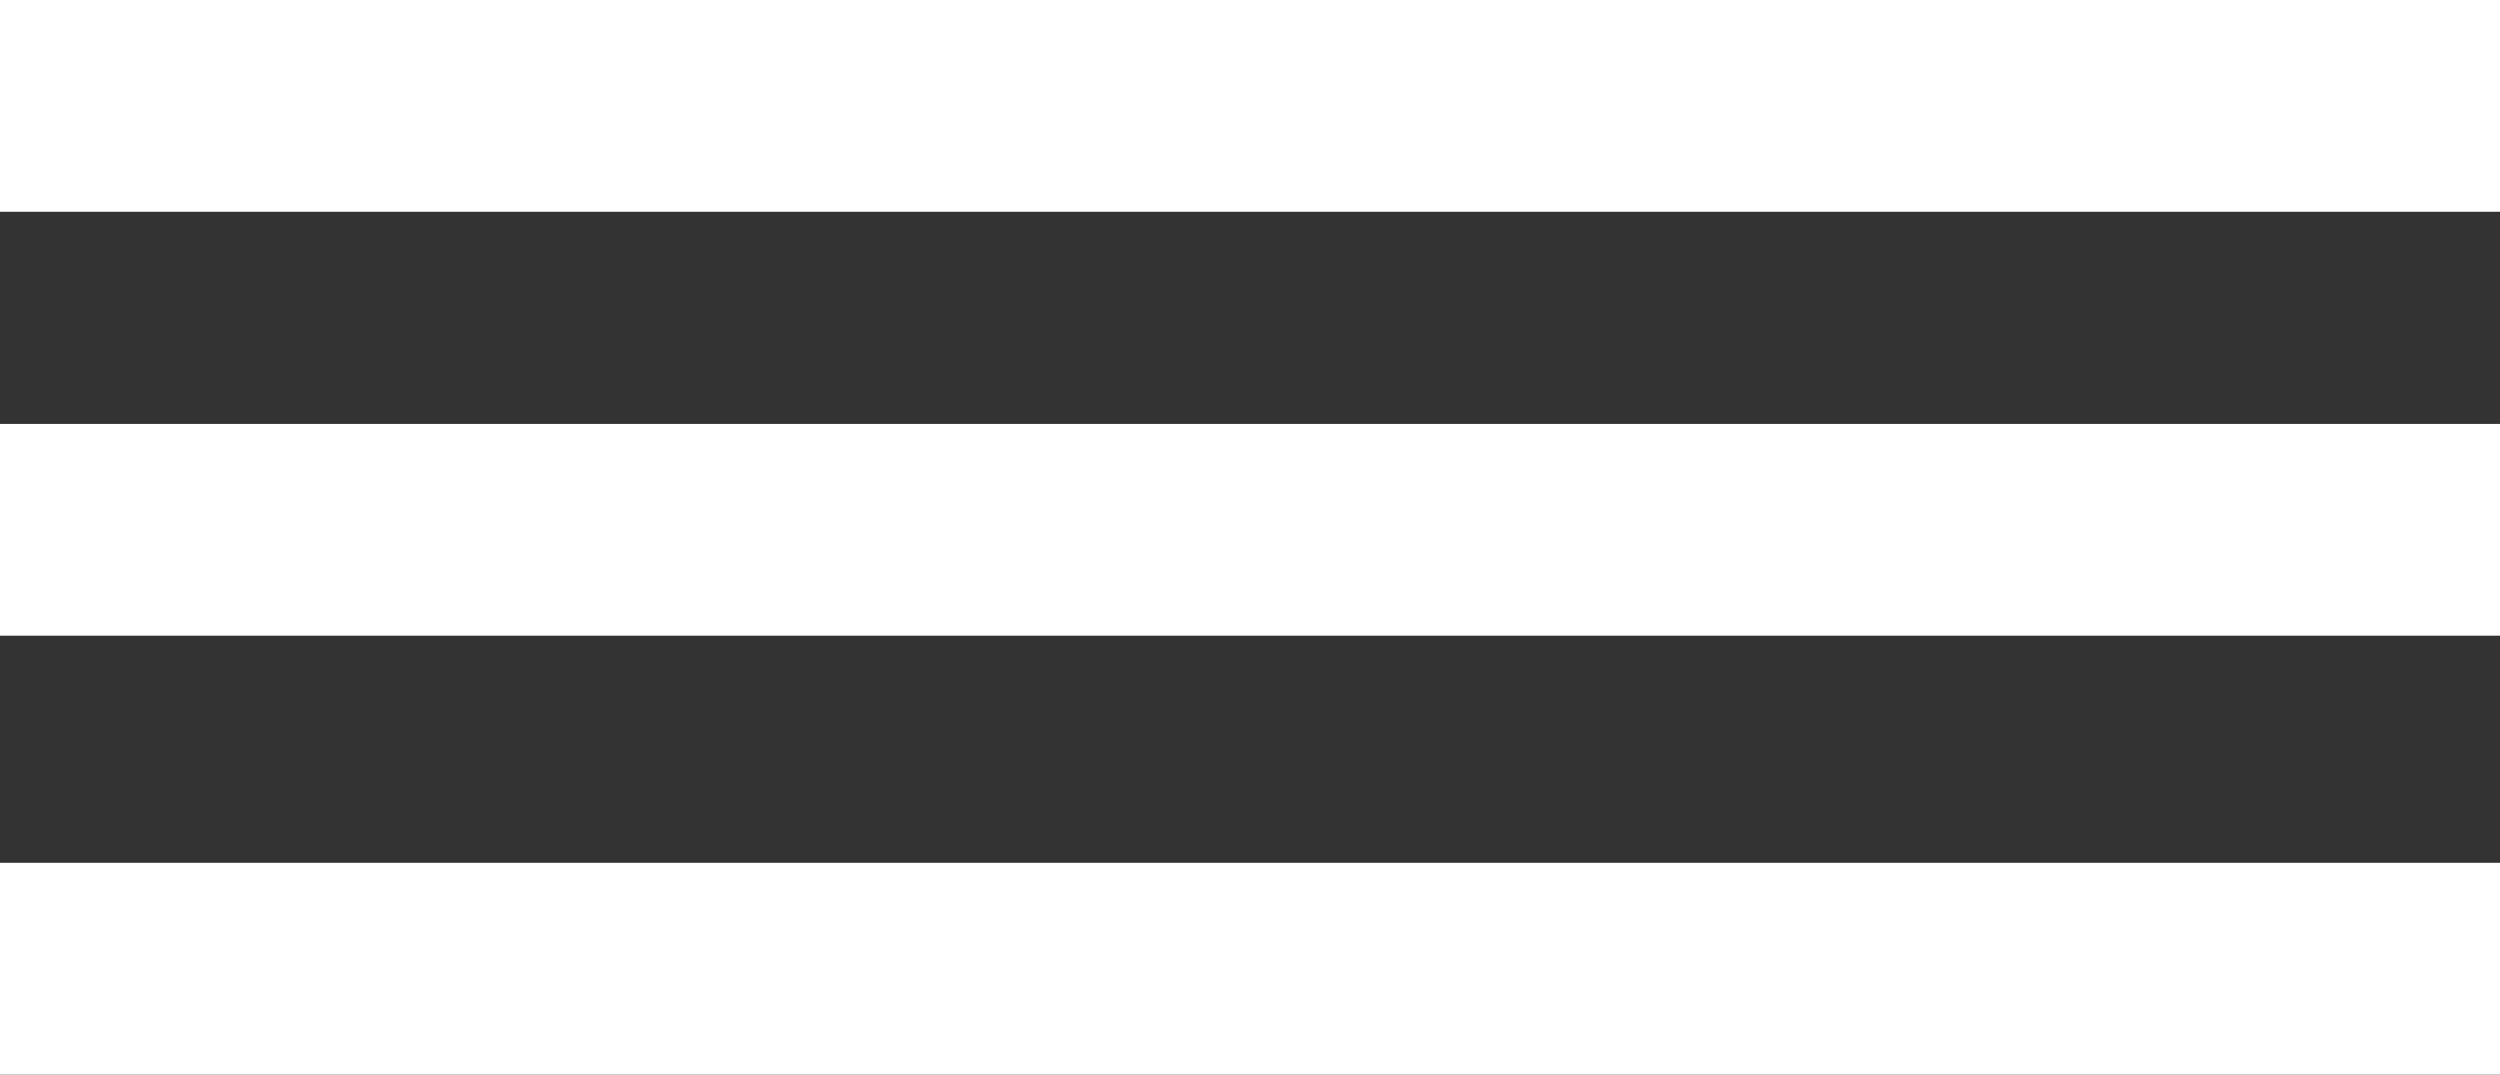
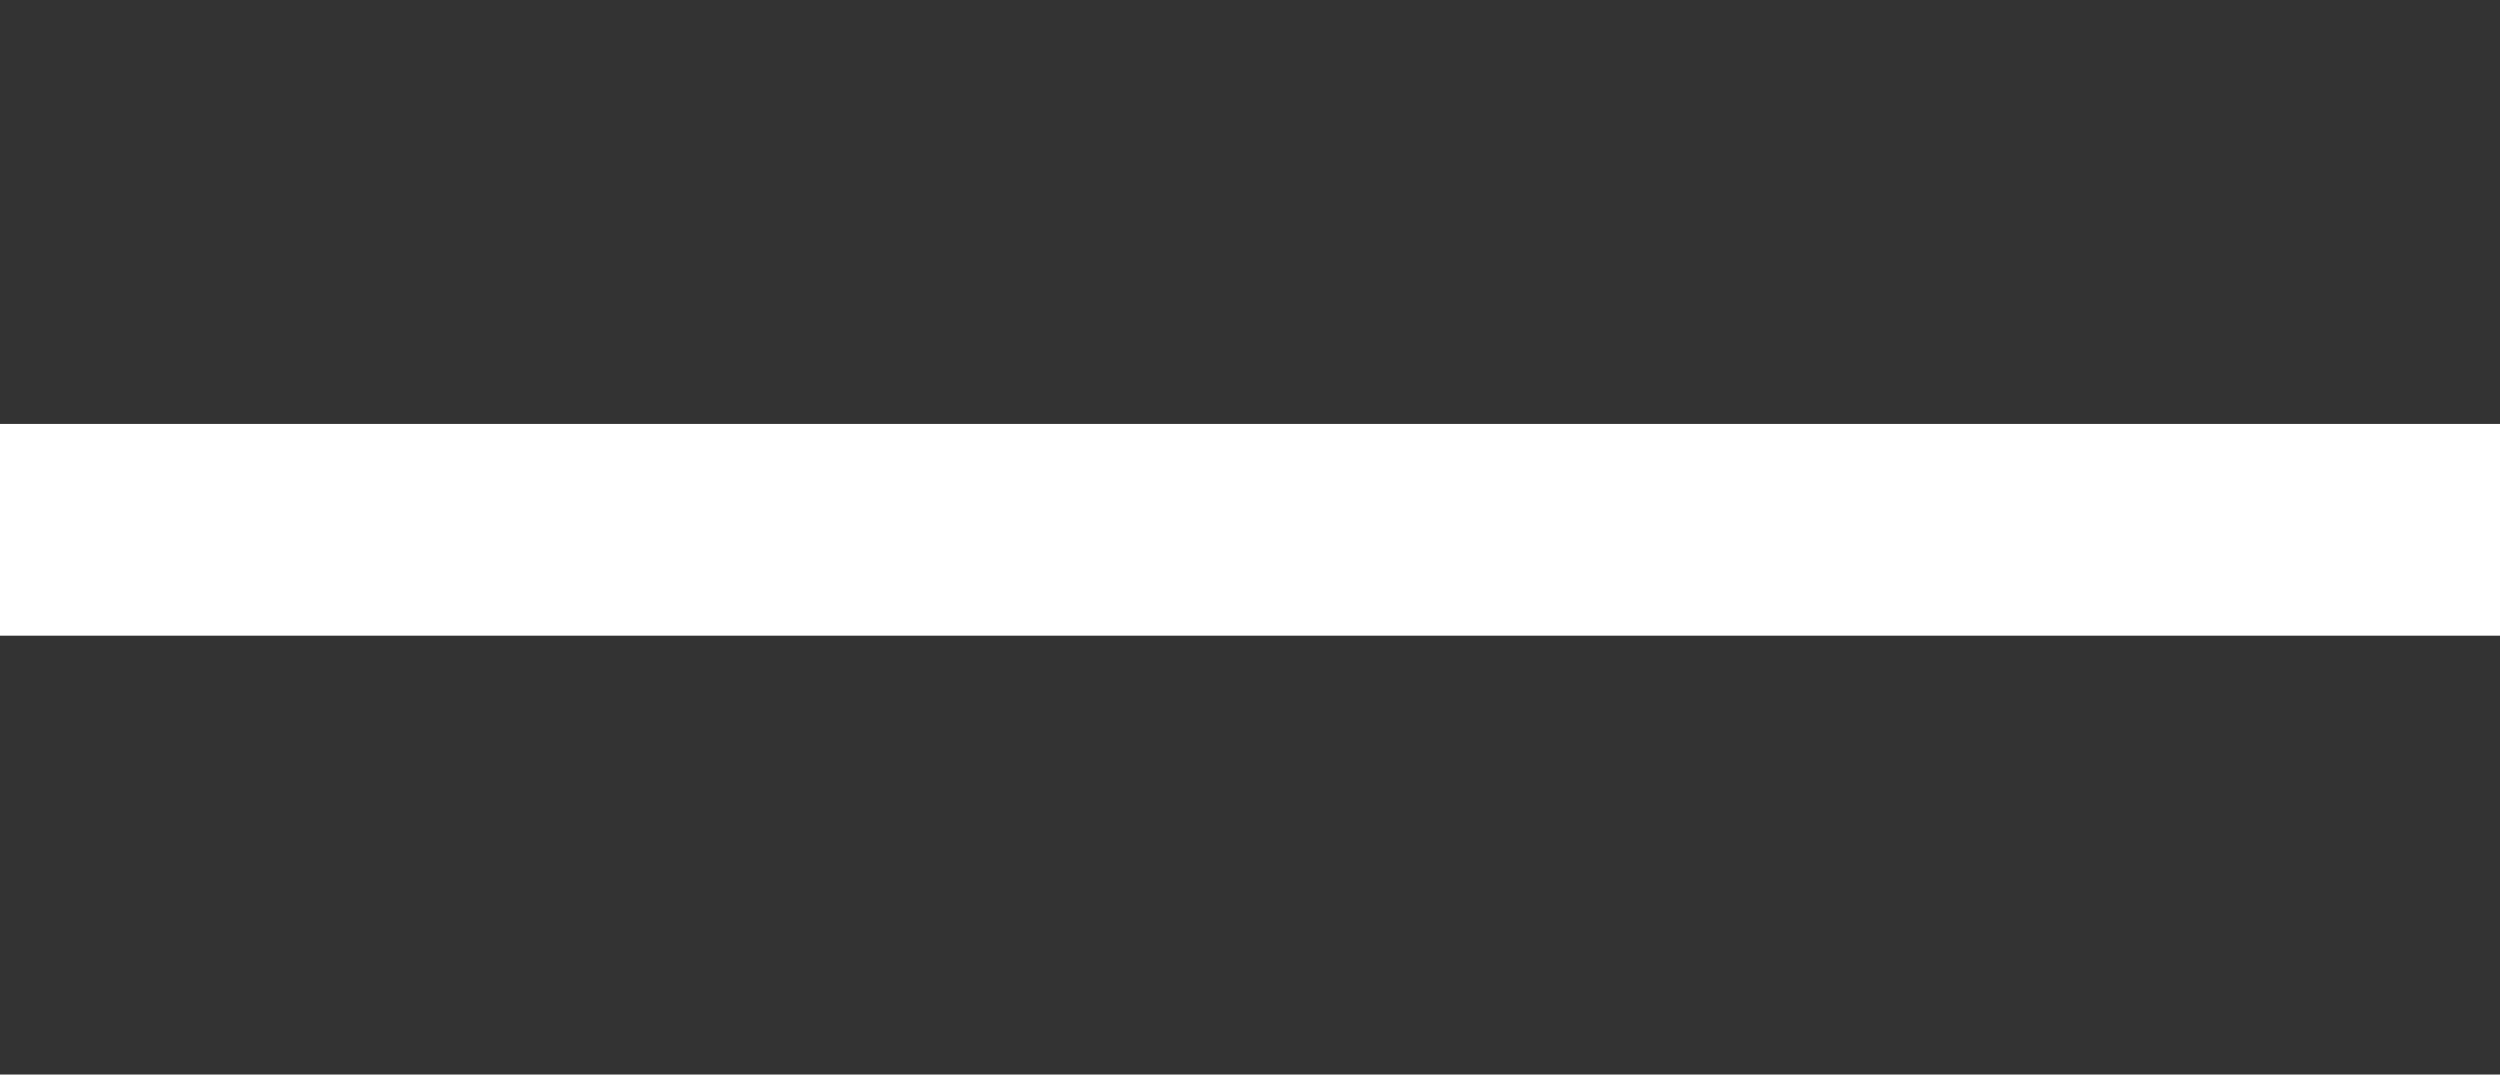
<svg xmlns="http://www.w3.org/2000/svg" id="Layer_1" data-name="Layer 1" viewBox="0 0 58.56 25.17">
  <rect x="0" y="0" width="58.56" height="25.17" fill="#333333" stroke="none" />
  <defs>
    <style>.cls-1{fill:#fff;}</style>
  </defs>
-   <rect class="cls-1" width="58.56" height="4.96" />
  <rect class="cls-1" y="9.93" width="58.56" height="4.96" />
-   <rect class="cls-1" y="20.21" width="58.56" height="4.96" />
</svg>